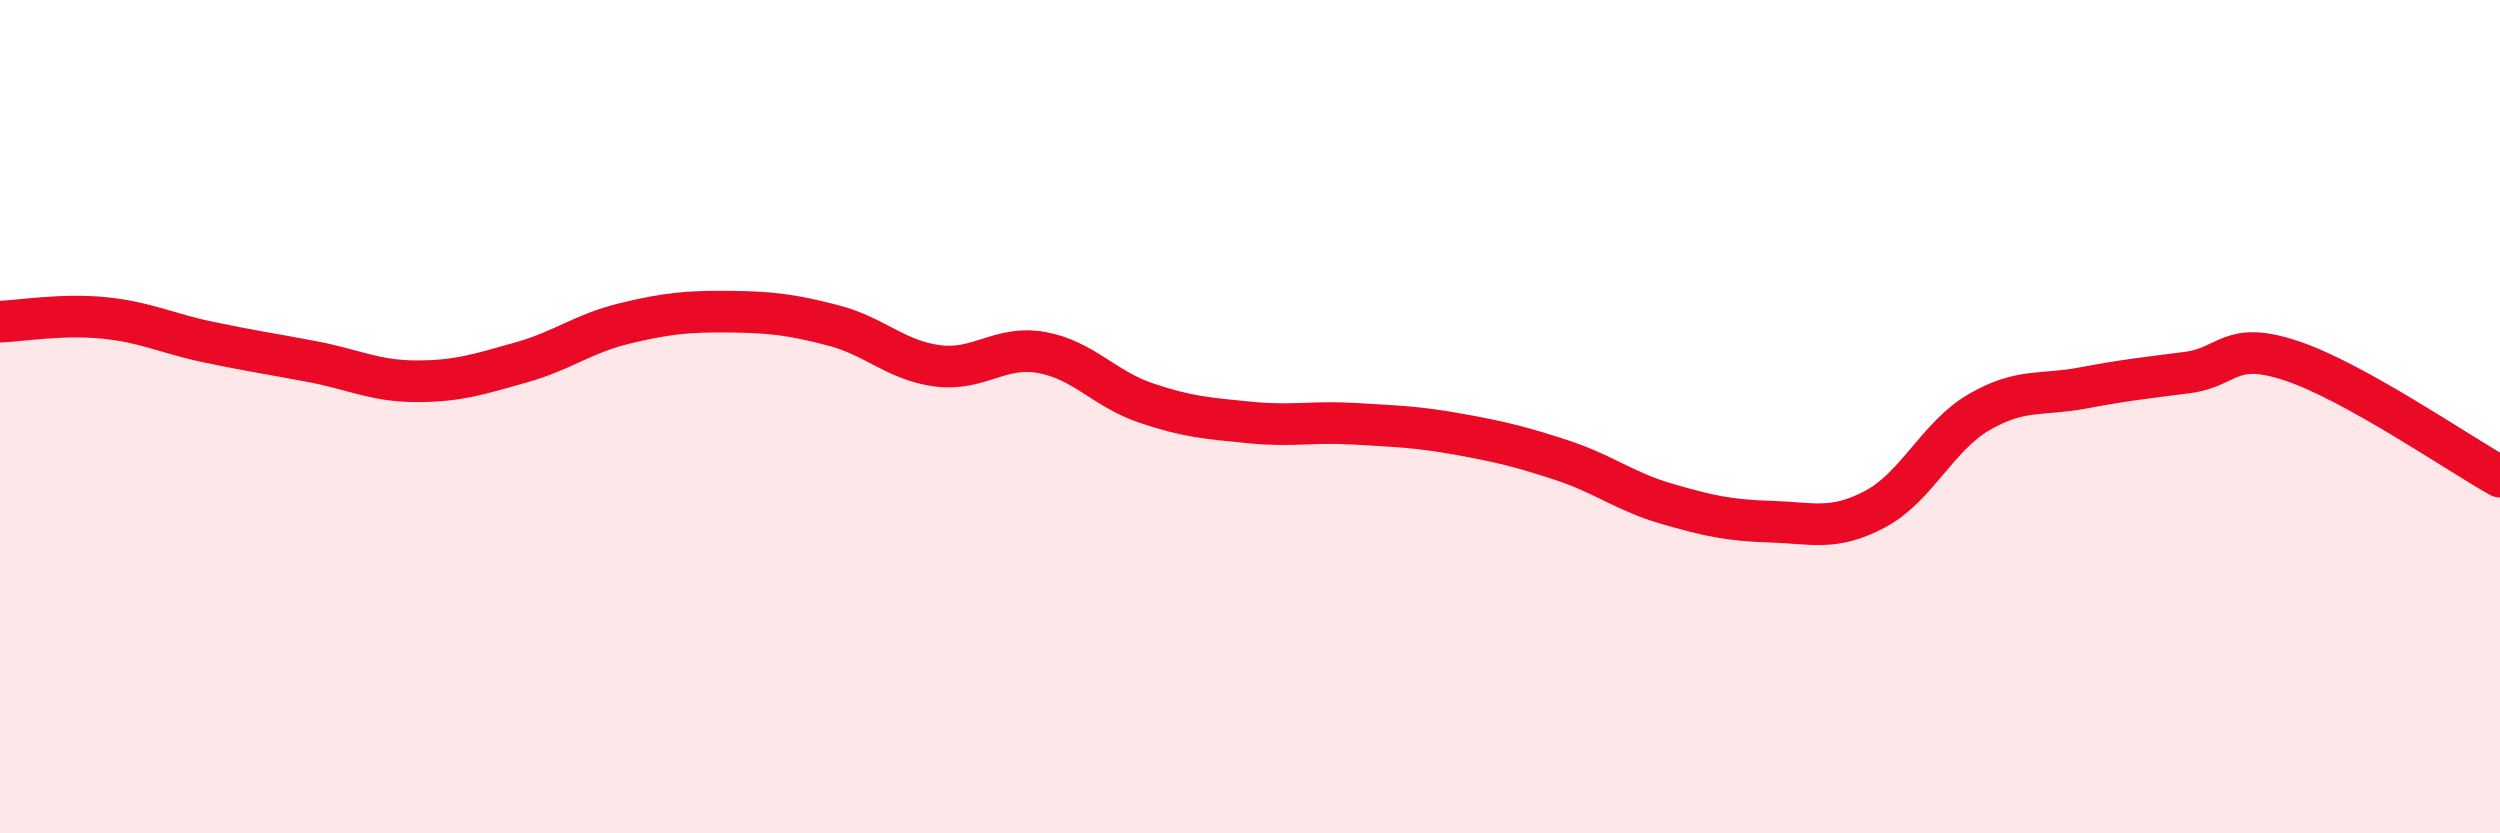
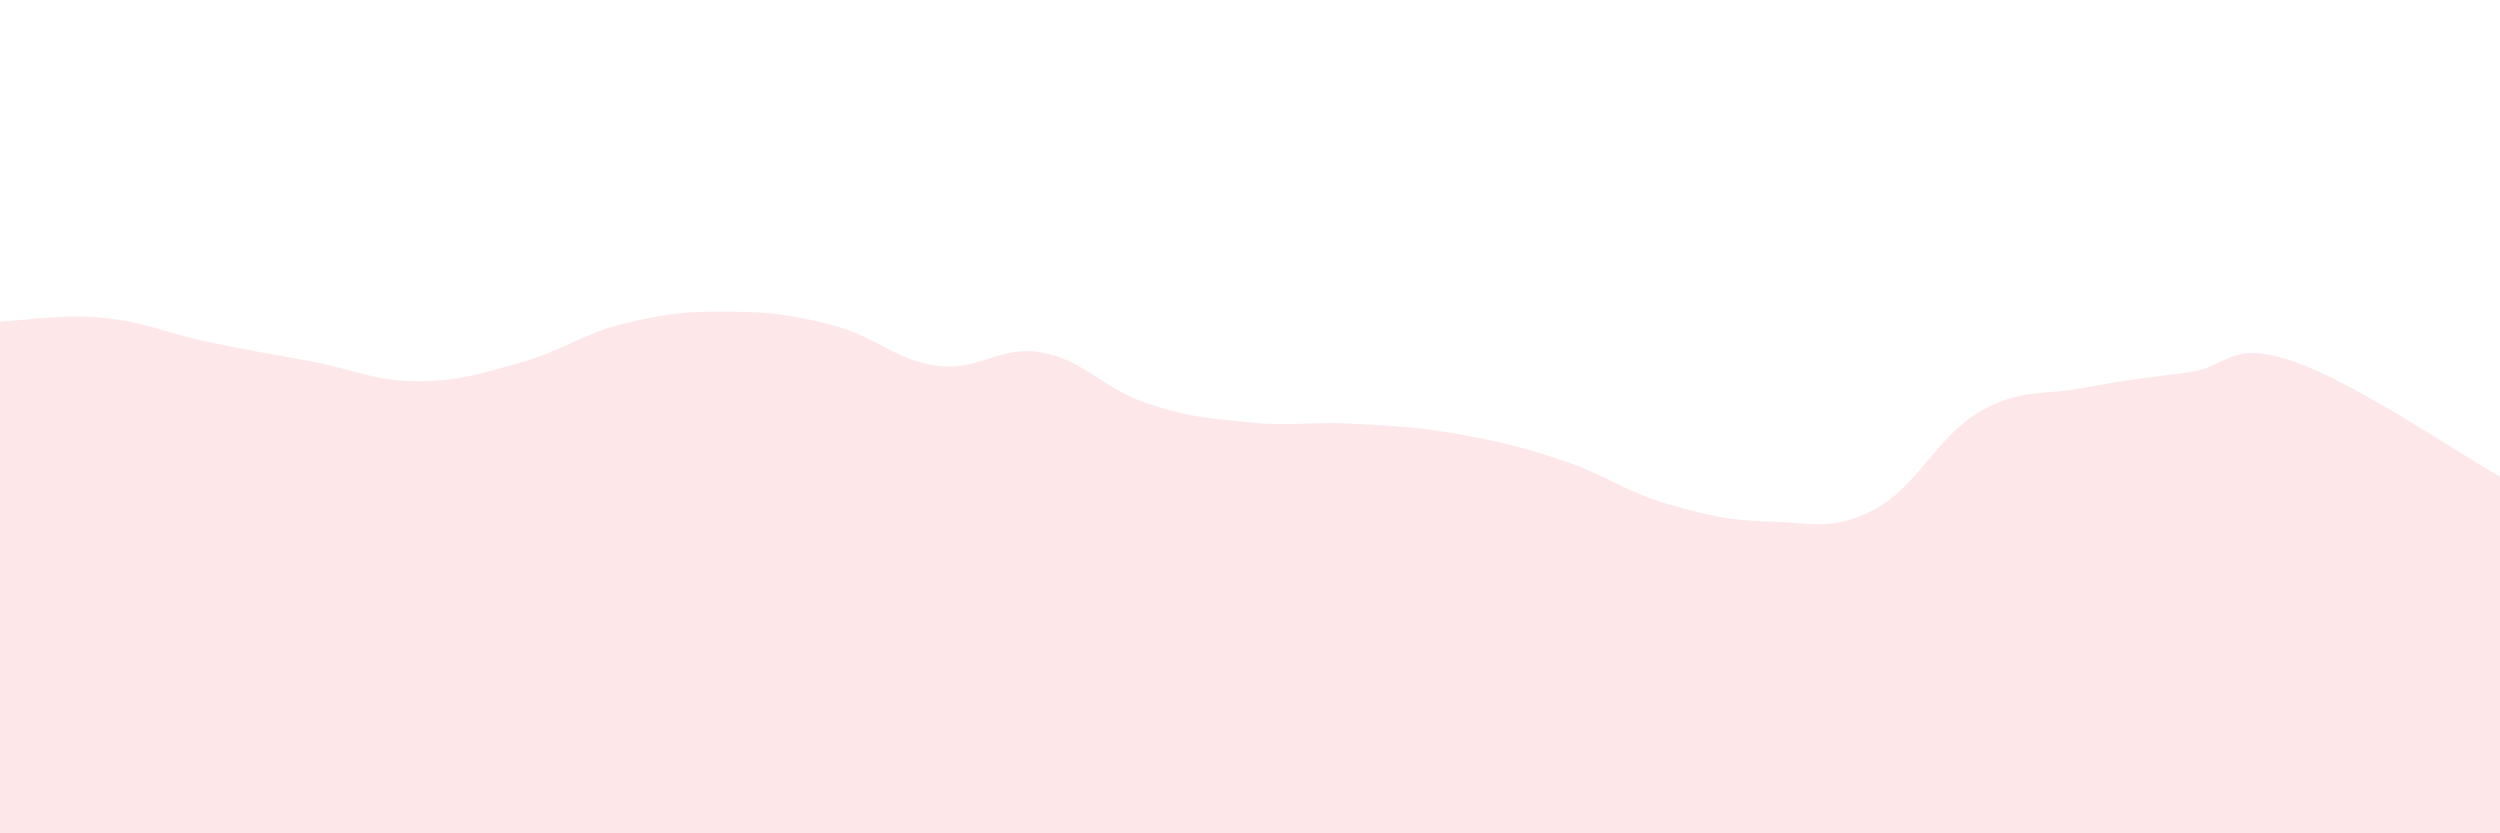
<svg xmlns="http://www.w3.org/2000/svg" width="60" height="20" viewBox="0 0 60 20">
  <path d="M 0,7.72 C 0.5,7.7 1.5,7.53 2.5,7.63 C 3.5,7.73 4,8 5,8.21 C 6,8.42 6.5,8.49 7.5,8.68 C 8.5,8.87 9,9.15 10,9.15 C 11,9.15 11.5,8.98 12.5,8.7 C 13.5,8.42 14,8 15,7.76 C 16,7.52 16.5,7.47 17.5,7.48 C 18.5,7.49 19,7.55 20,7.81 C 21,8.07 21.5,8.65 22.5,8.78 C 23.5,8.91 24,8.28 25,8.46 C 26,8.64 26.5,9.33 27.5,9.67 C 28.5,10.01 29,10.04 30,10.14 C 31,10.24 31.5,10.11 32.5,10.17 C 33.5,10.23 34,10.24 35,10.42 C 36,10.6 36.5,10.72 37.5,11.05 C 38.5,11.38 39,11.8 40,12.09 C 41,12.38 41.5,12.49 42.5,12.52 C 43.5,12.55 44,12.75 45,12.22 C 46,11.69 46.5,10.47 47.5,9.89 C 48.5,9.31 49,9.5 50,9.31 C 51,9.12 51.5,9.07 52.5,8.94 C 53.5,8.81 53.5,8.16 55,8.66 C 56.5,9.16 59,10.88 60,11.44L60 20L0 20Z" fill="#EB0A25" opacity="0.1" stroke-linecap="round" stroke-linejoin="round" />
-   <path d="M 0,7.72 C 0.5,7.7 1.5,7.53 2.5,7.63 C 3.5,7.73 4,8 5,8.21 C 6,8.42 6.5,8.49 7.5,8.68 C 8.5,8.87 9,9.15 10,9.15 C 11,9.15 11.5,8.98 12.5,8.7 C 13.5,8.42 14,8 15,7.76 C 16,7.52 16.5,7.47 17.5,7.48 C 18.5,7.49 19,7.55 20,7.81 C 21,8.07 21.5,8.65 22.5,8.78 C 23.5,8.91 24,8.28 25,8.46 C 26,8.64 26.5,9.33 27.5,9.67 C 28.5,10.01 29,10.04 30,10.14 C 31,10.24 31.5,10.11 32.5,10.17 C 33.5,10.23 34,10.24 35,10.42 C 36,10.6 36.5,10.72 37.5,11.05 C 38.5,11.38 39,11.8 40,12.09 C 41,12.38 41.5,12.49 42.5,12.52 C 43.5,12.55 44,12.75 45,12.22 C 46,11.69 46.5,10.47 47.5,9.89 C 48.5,9.31 49,9.5 50,9.31 C 51,9.12 51.5,9.07 52.5,8.94 C 53.5,8.81 53.5,8.16 55,8.66 C 56.5,9.16 59,10.88 60,11.44" stroke="#EB0A25" stroke-width="1" fill="none" stroke-linecap="round" stroke-linejoin="round" />
</svg>